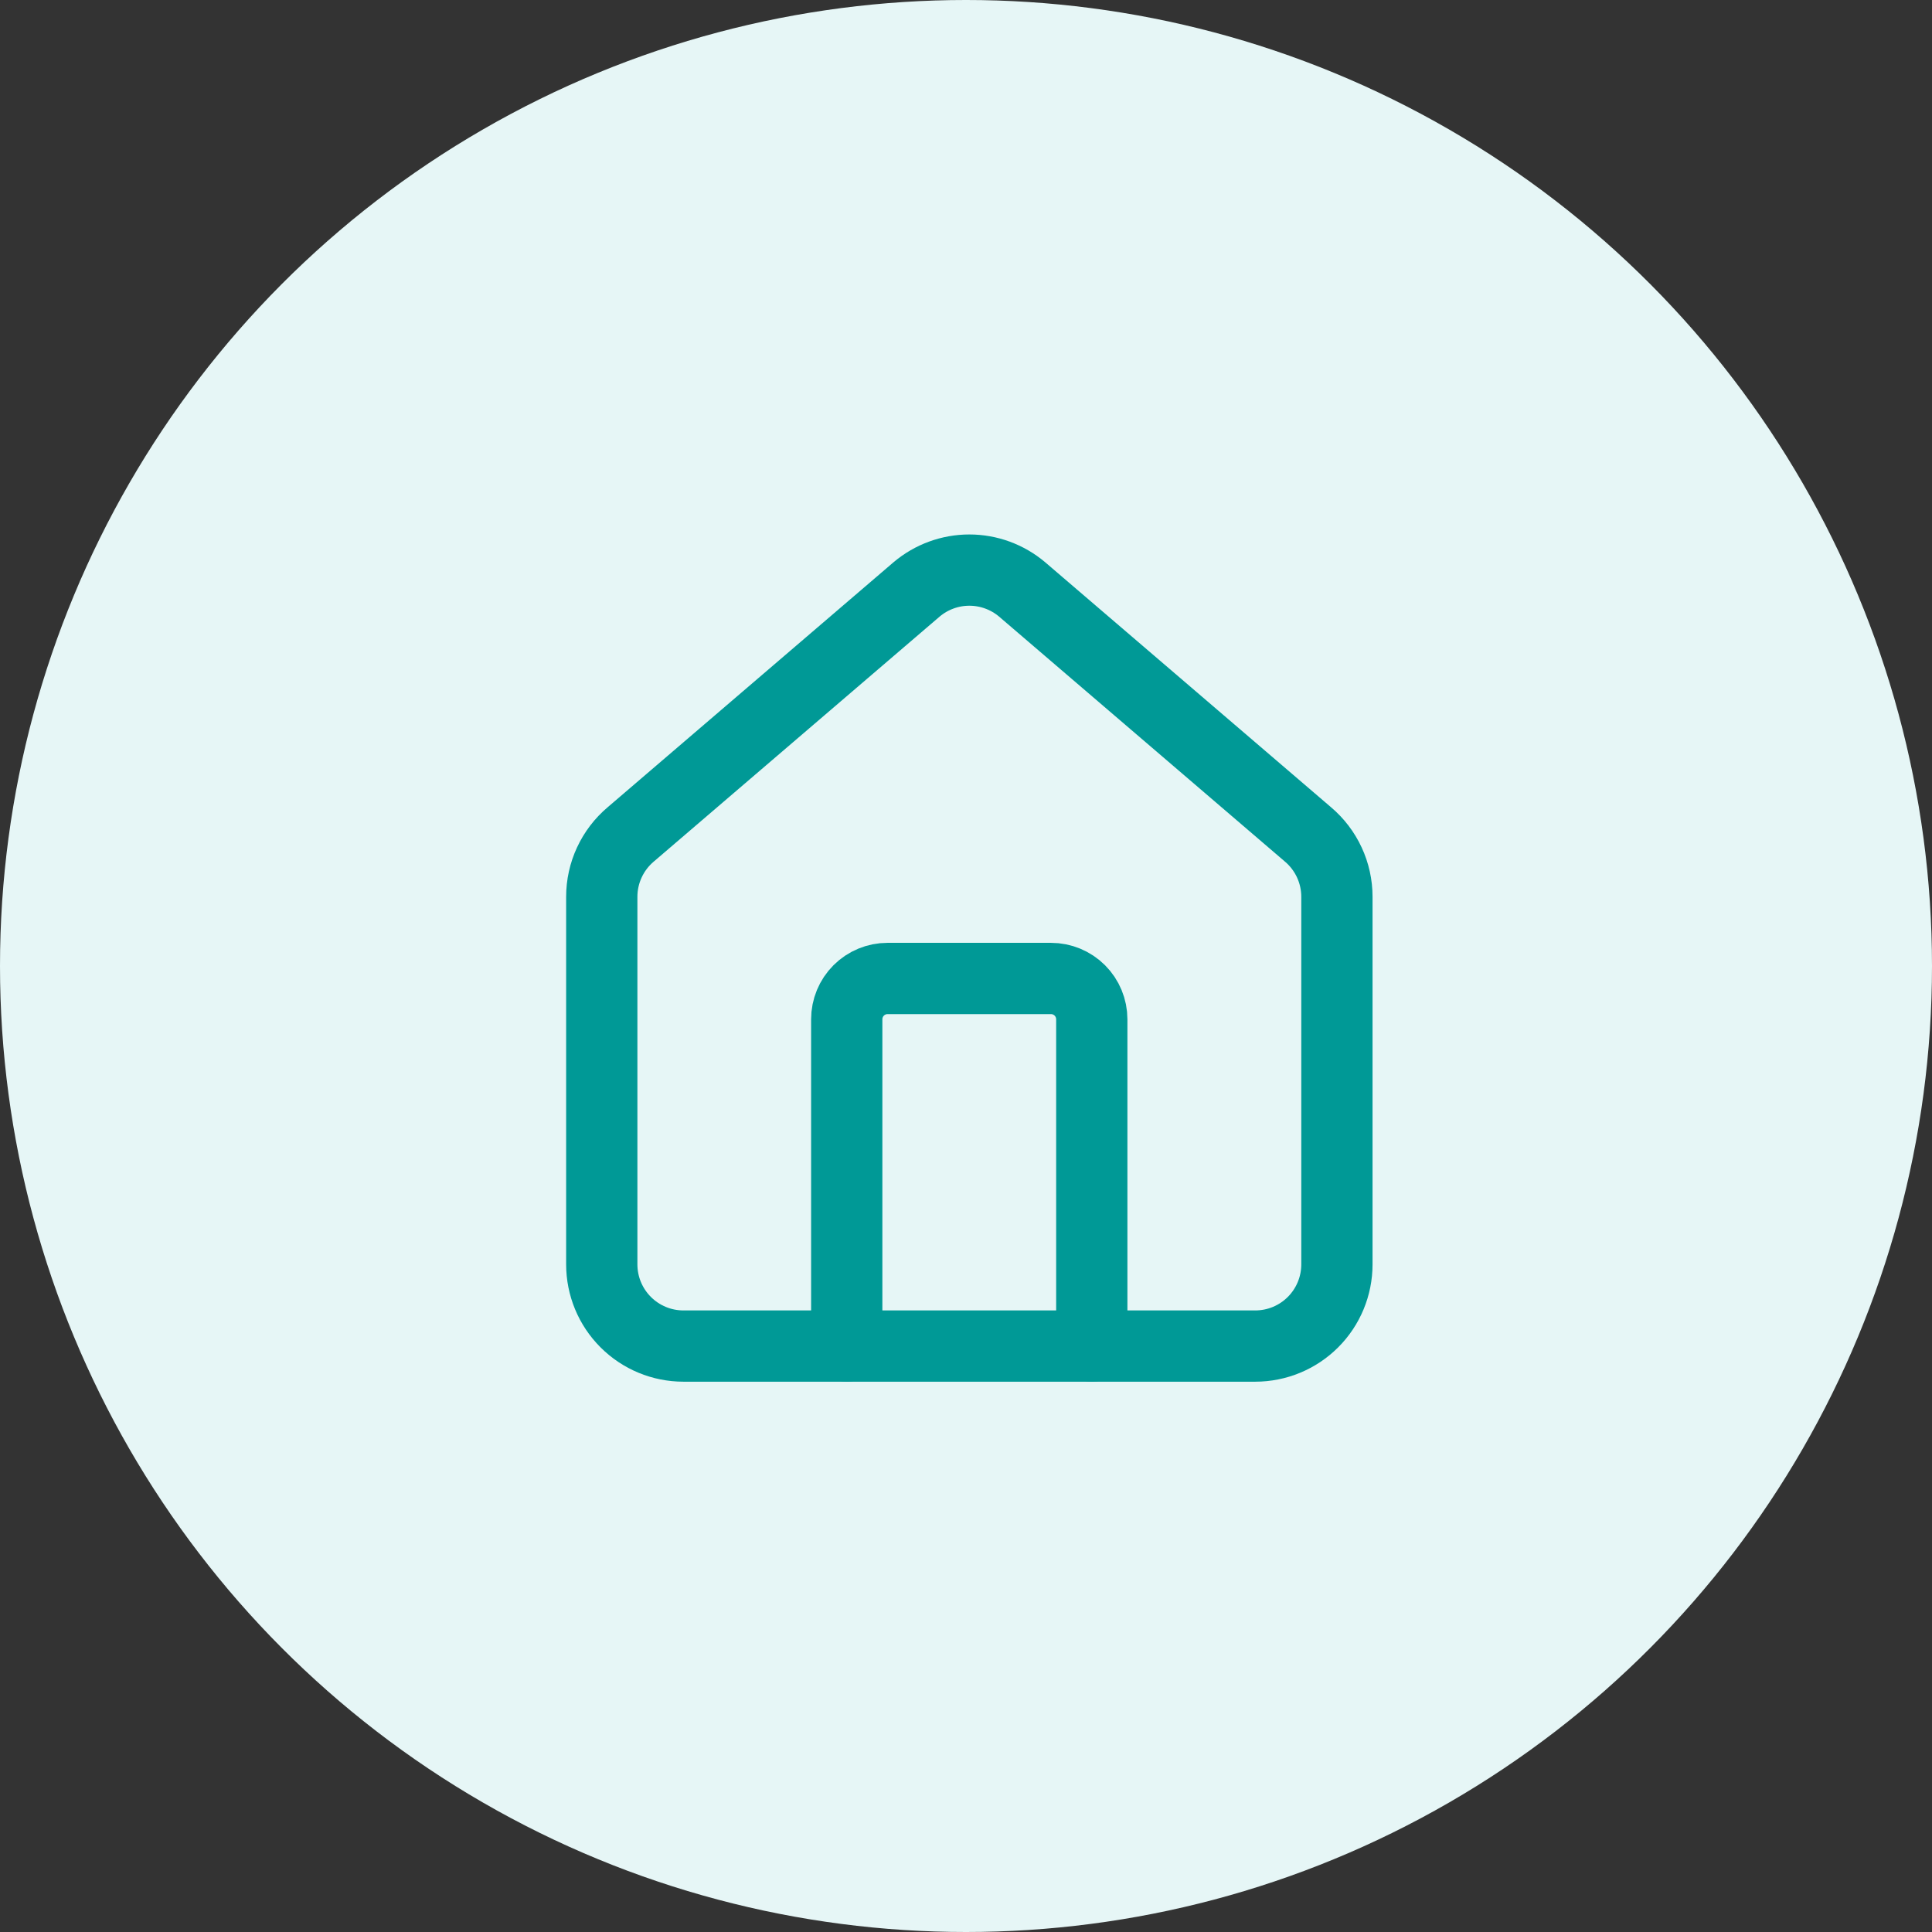
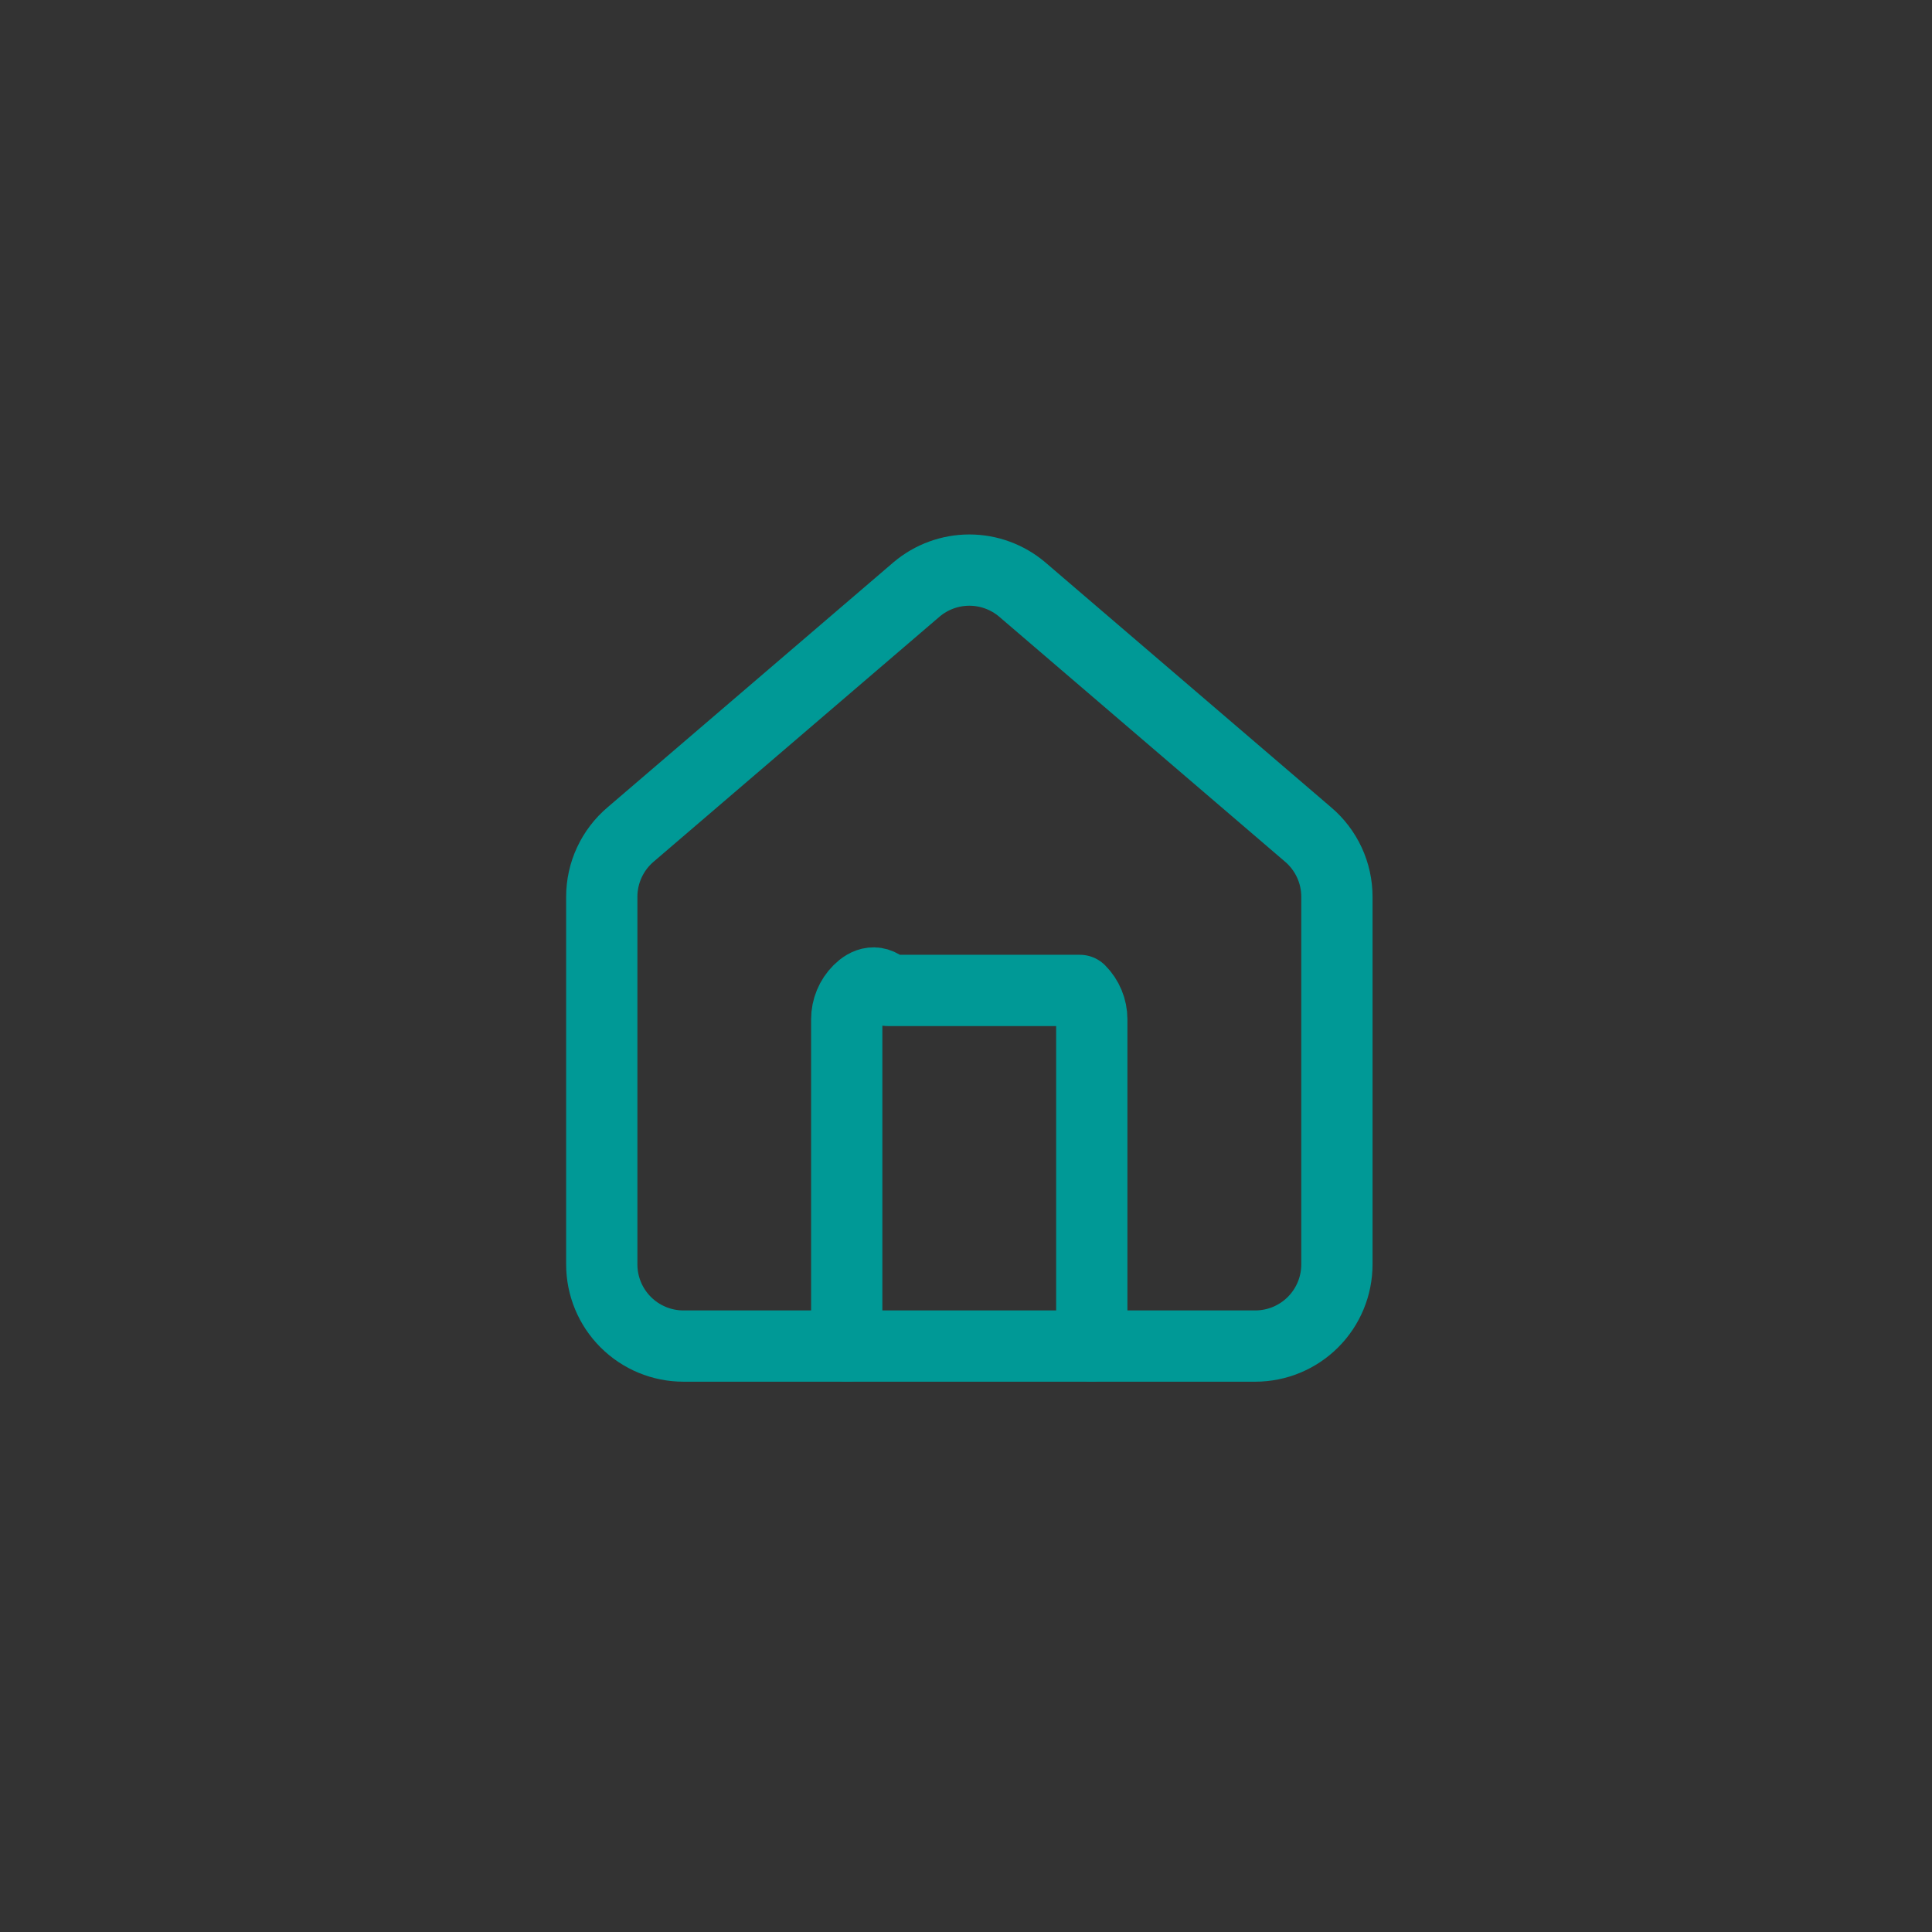
<svg xmlns="http://www.w3.org/2000/svg" width="122" height="122" viewBox="0 0 122 122" fill="none">
  <rect x="0" y="0" width="122" height="122" fill="#333333" stroke="none" />
-   <circle cx="61" cy="61" r="61" fill="#E6F6F6" />
  <path d="M38 56.631C38 55.88 38.163 55.139 38.479 54.459C38.795 53.778 39.255 53.174 39.828 52.69L57.882 37.218C58.813 36.432 59.992 36 61.211 36C62.43 36 63.61 36.432 64.541 37.218L82.594 52.69C83.167 53.174 83.627 53.778 83.943 54.459C84.259 55.139 84.422 55.88 84.422 56.631V79.842C84.422 81.21 83.879 82.522 82.912 83.489C81.944 84.457 80.632 85 79.264 85H43.158C41.79 85 40.478 84.457 39.511 83.489C38.543 82.522 38 81.21 38 79.842V56.631Z" stroke="#009996" stroke-width="4.5" stroke-linecap="round" stroke-linejoin="round" />
-   <path d="M68.943 84.998V64.366C68.943 63.682 68.671 63.026 68.188 62.542C67.704 62.059 67.048 61.787 66.364 61.787H56.048C55.364 61.787 54.708 62.059 54.224 62.542C53.74 63.026 53.469 63.682 53.469 64.366V84.998" stroke="#009996" stroke-width="4.5" stroke-linecap="round" stroke-linejoin="round" />
+   <path d="M68.943 84.998V64.366C68.943 63.682 68.671 63.026 68.188 62.542H56.048C55.364 61.787 54.708 62.059 54.224 62.542C53.74 63.026 53.469 63.682 53.469 64.366V84.998" stroke="#009996" stroke-width="4.5" stroke-linecap="round" stroke-linejoin="round" />
</svg>